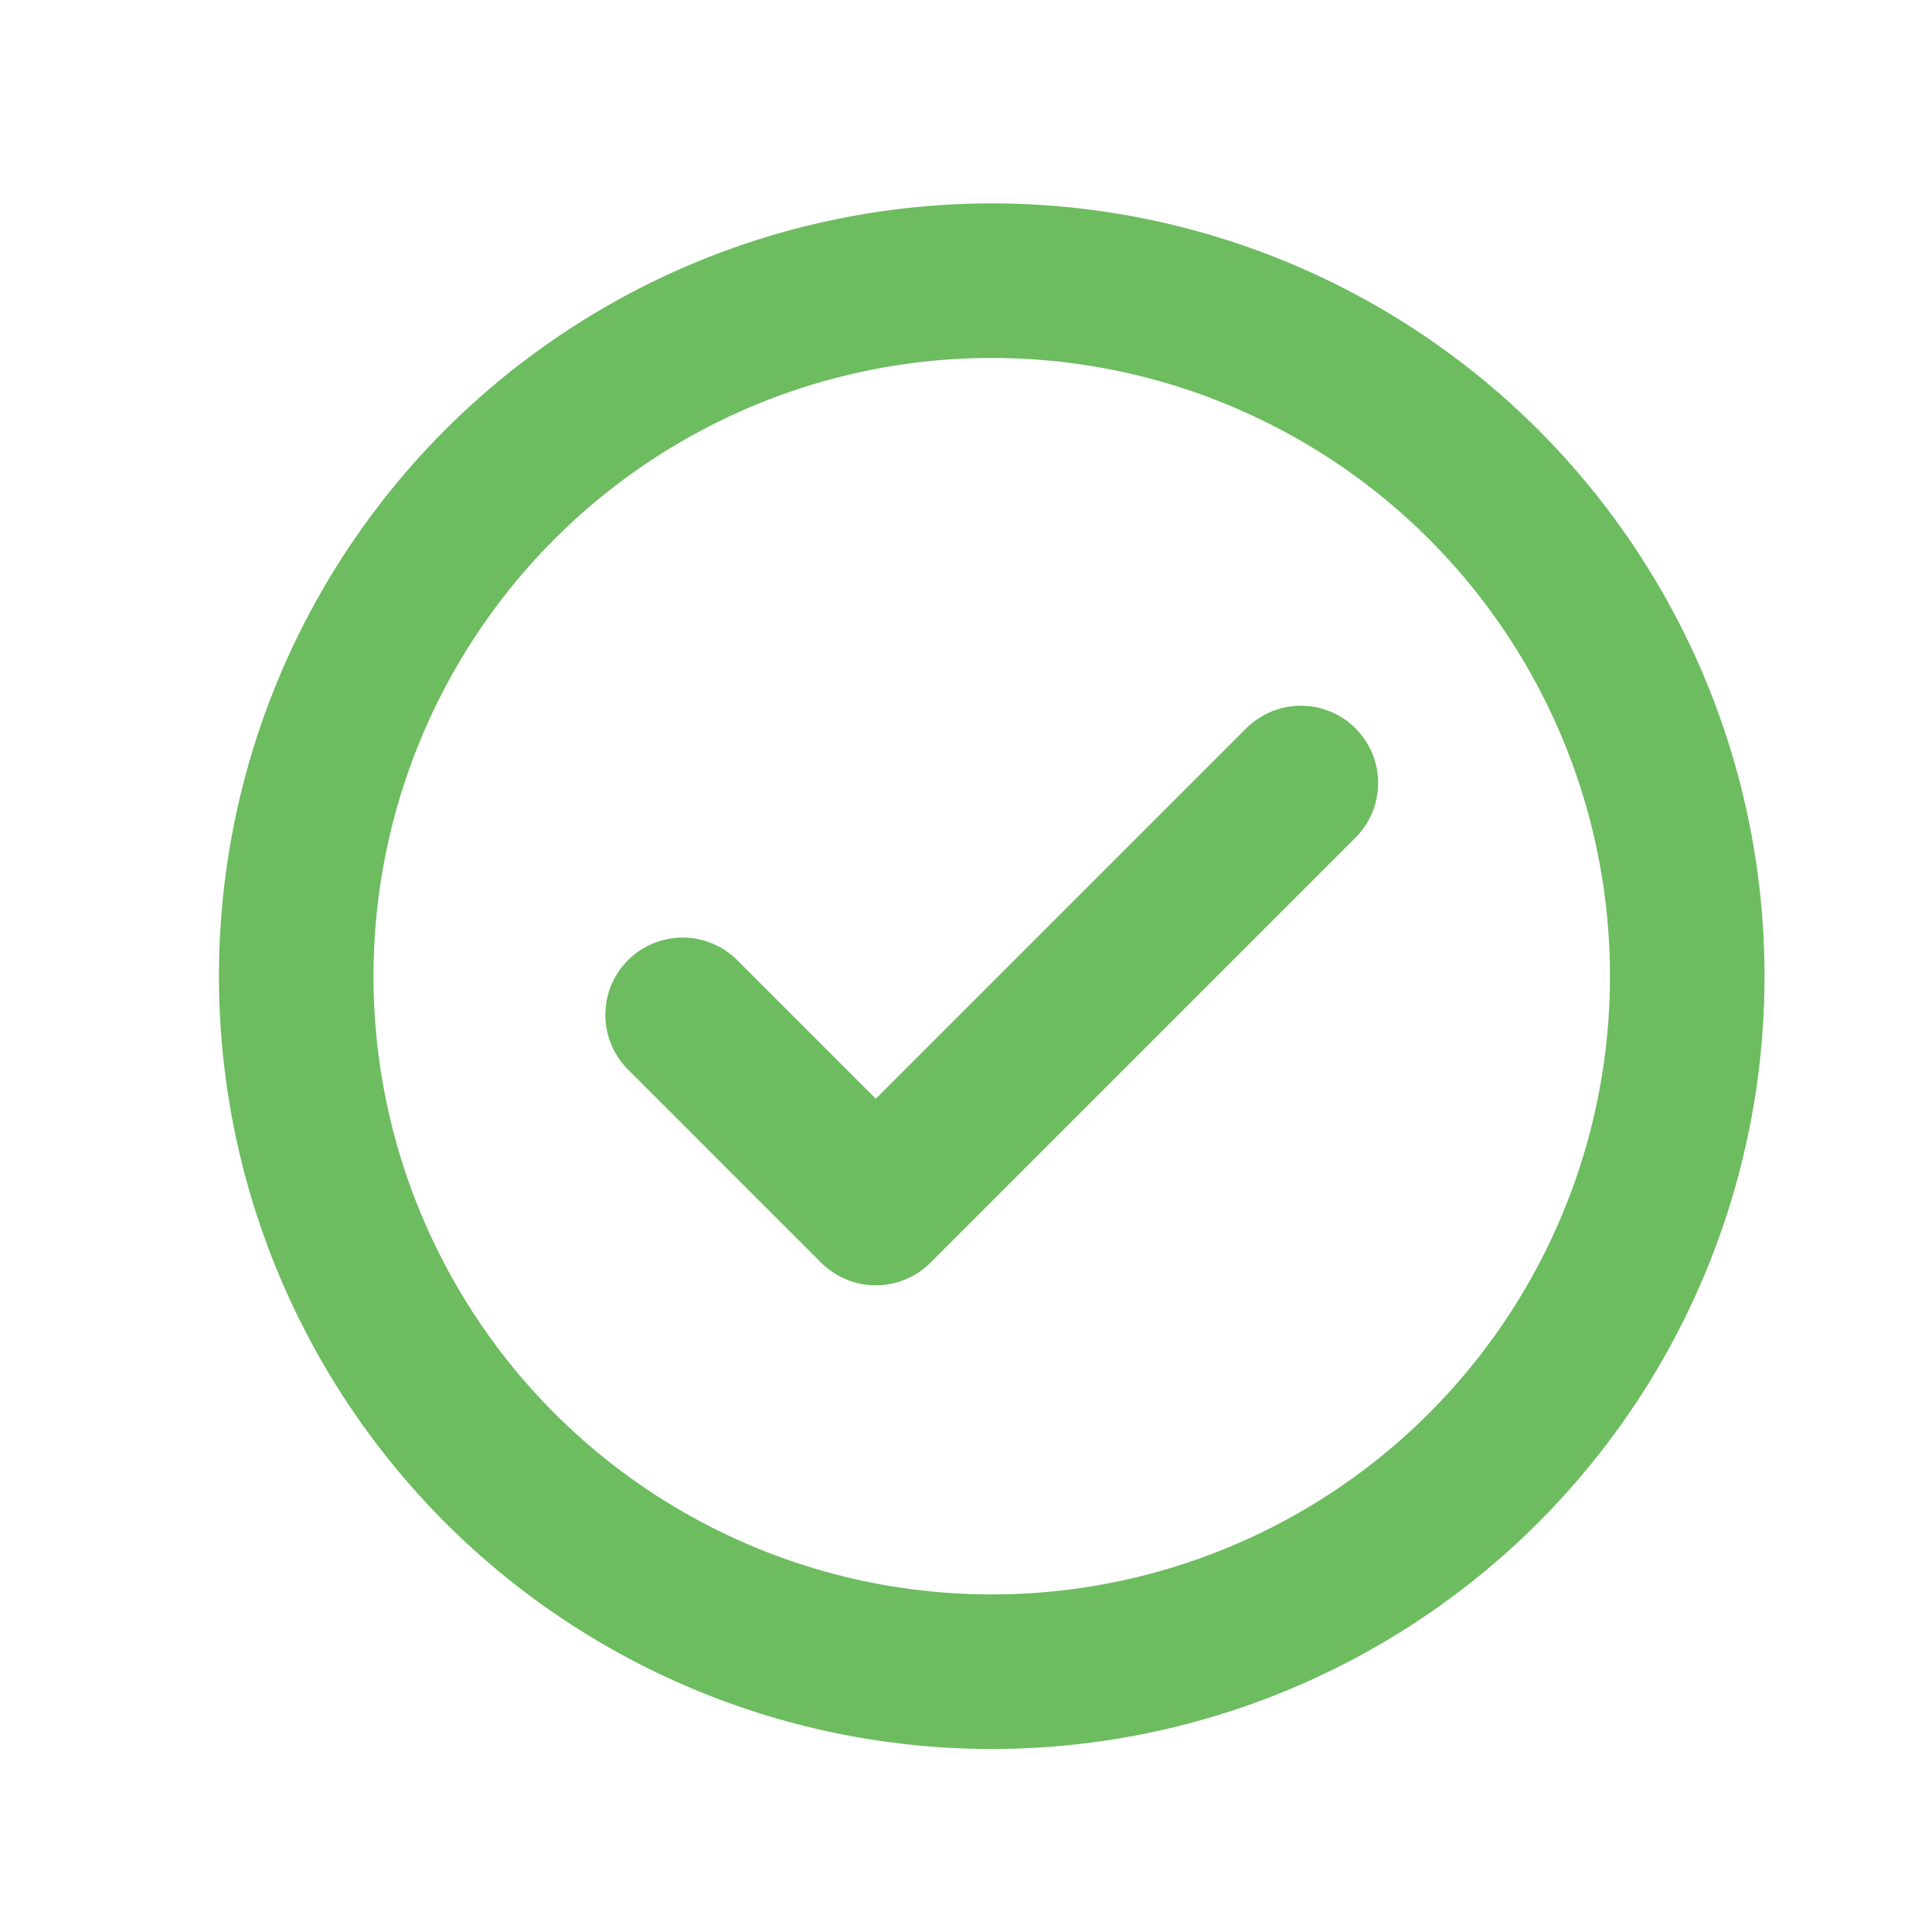
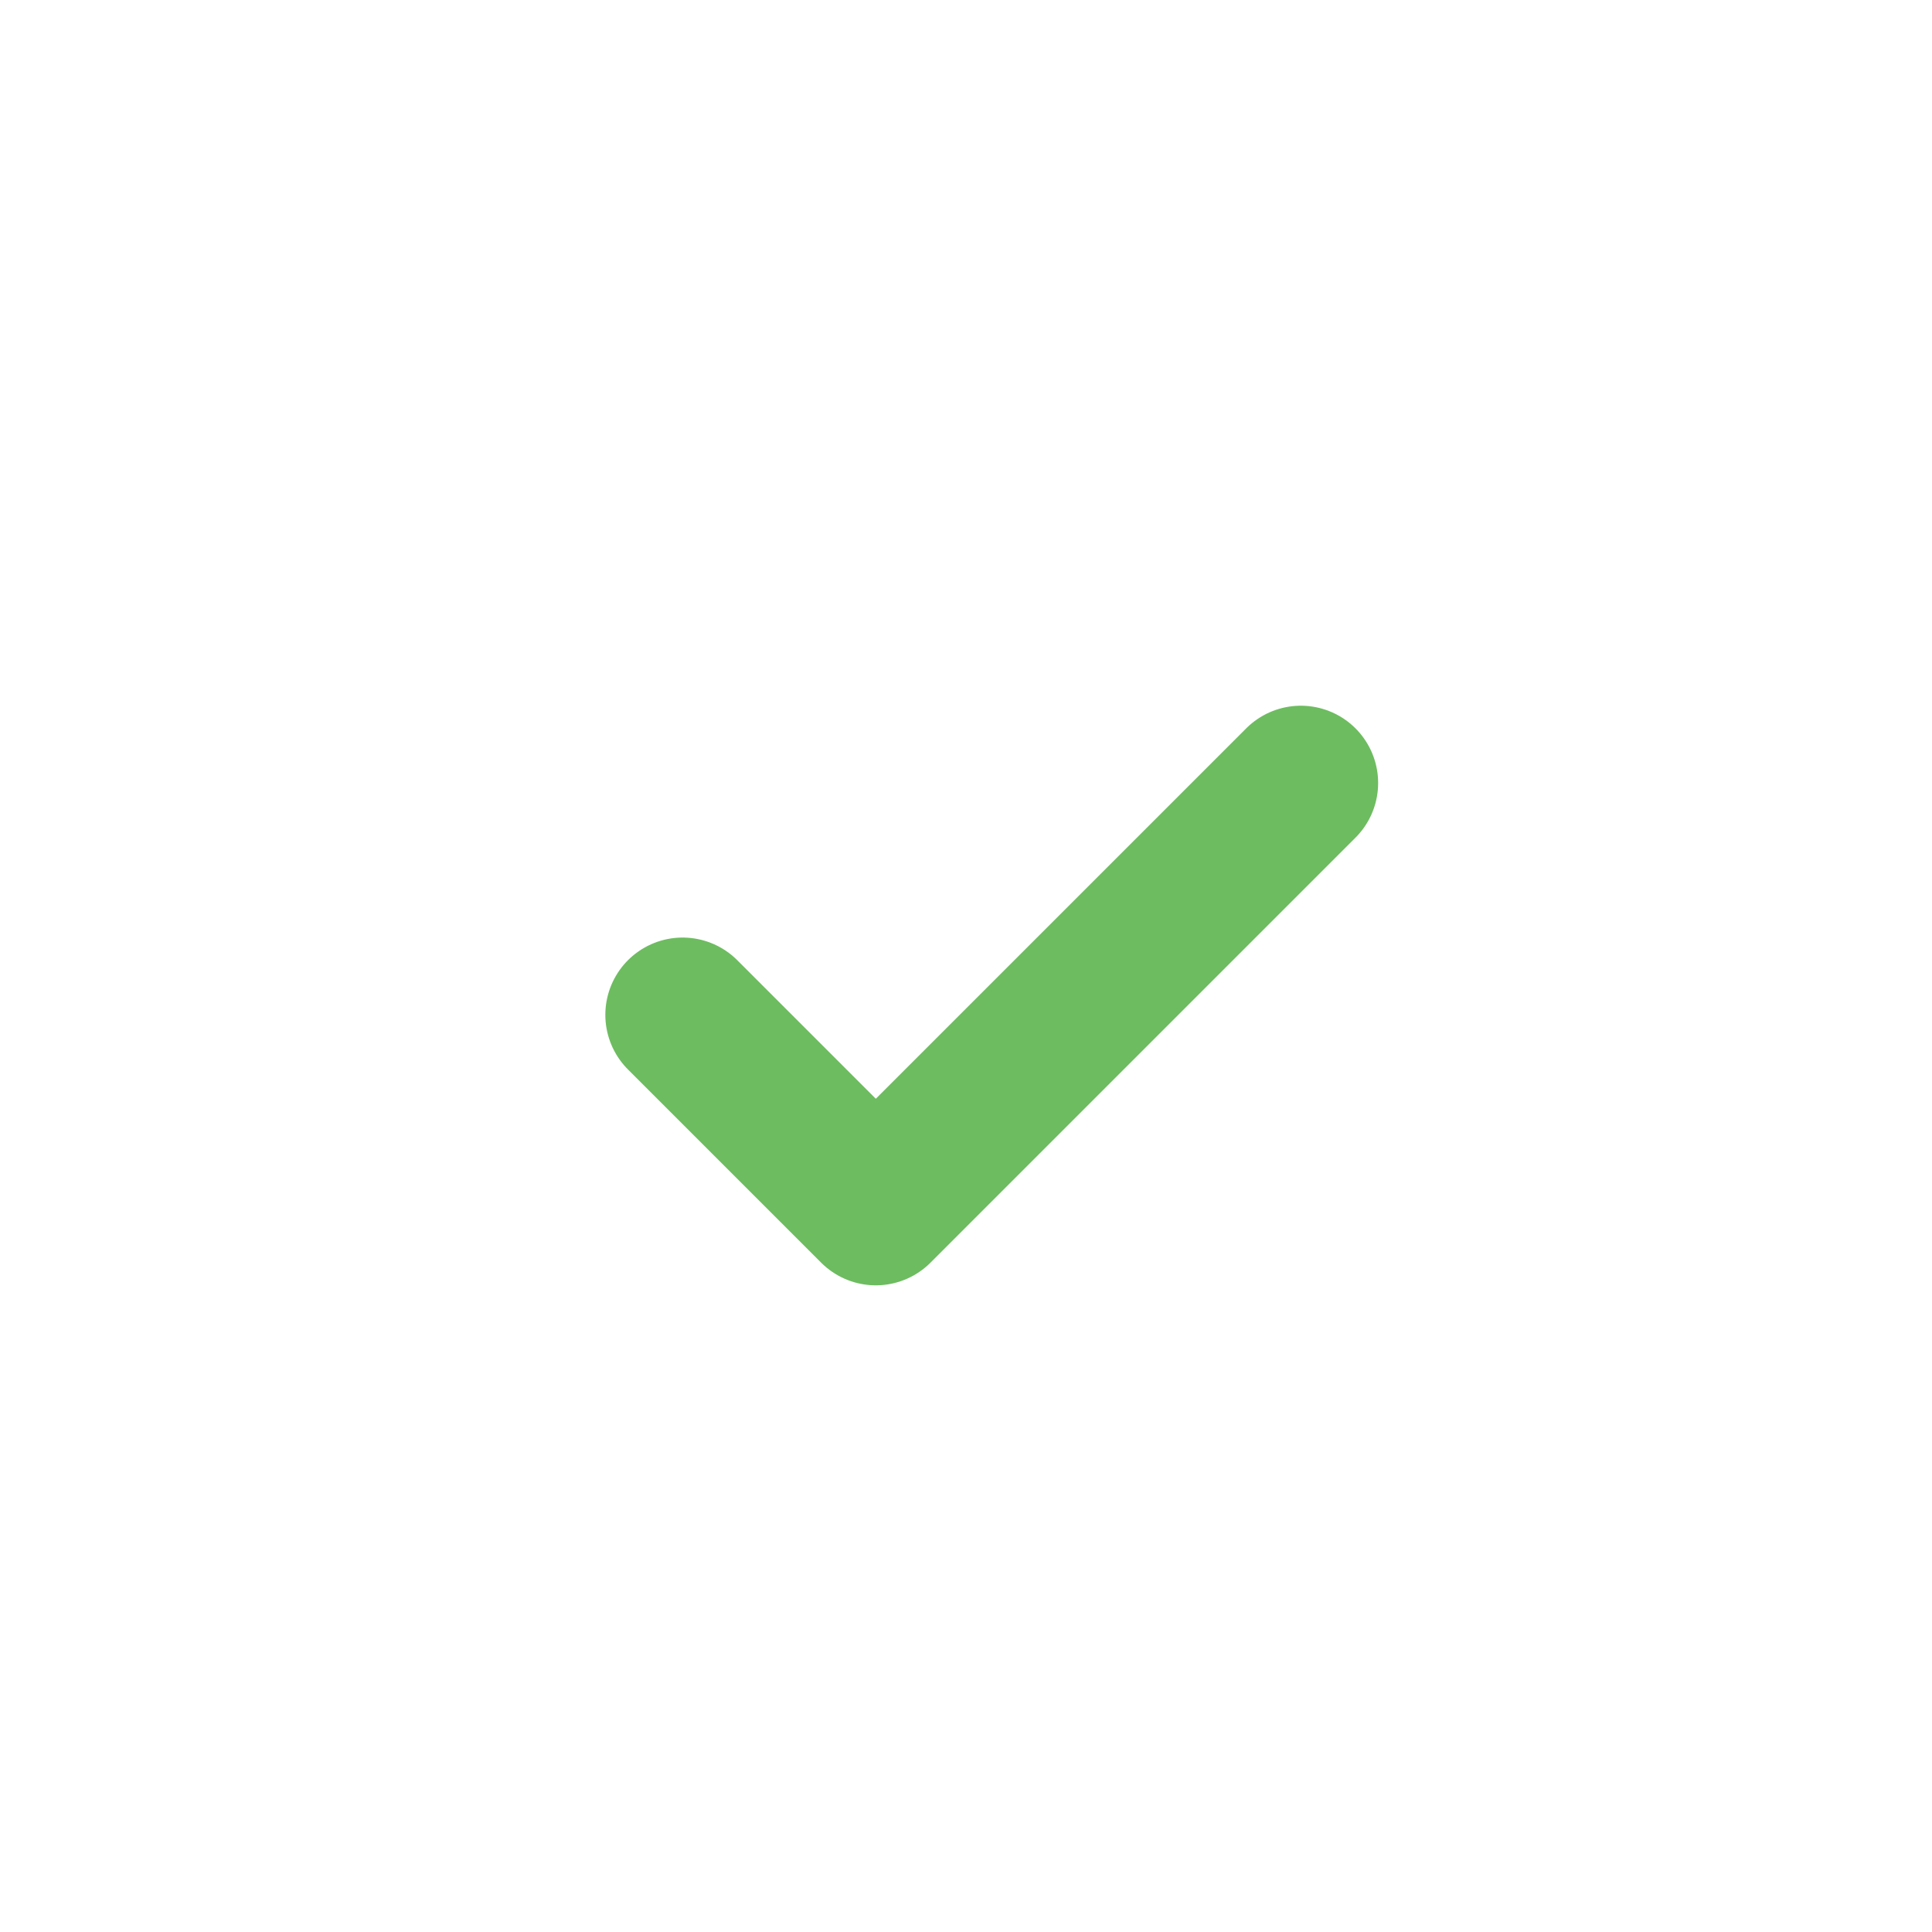
<svg xmlns="http://www.w3.org/2000/svg" width="25" height="25" fill="none" viewBox="0 0 25 25">
-   <circle cx="12.833" cy="12.632" r="9" stroke="#6DBC60" stroke-width="2" />
  <path stroke="#6DBC60" stroke-linecap="round" stroke-linejoin="round" stroke-width="2" d="m11.333 15.632 5.5-5.5m-5.5 5.5-2.5-2.5" />
</svg>